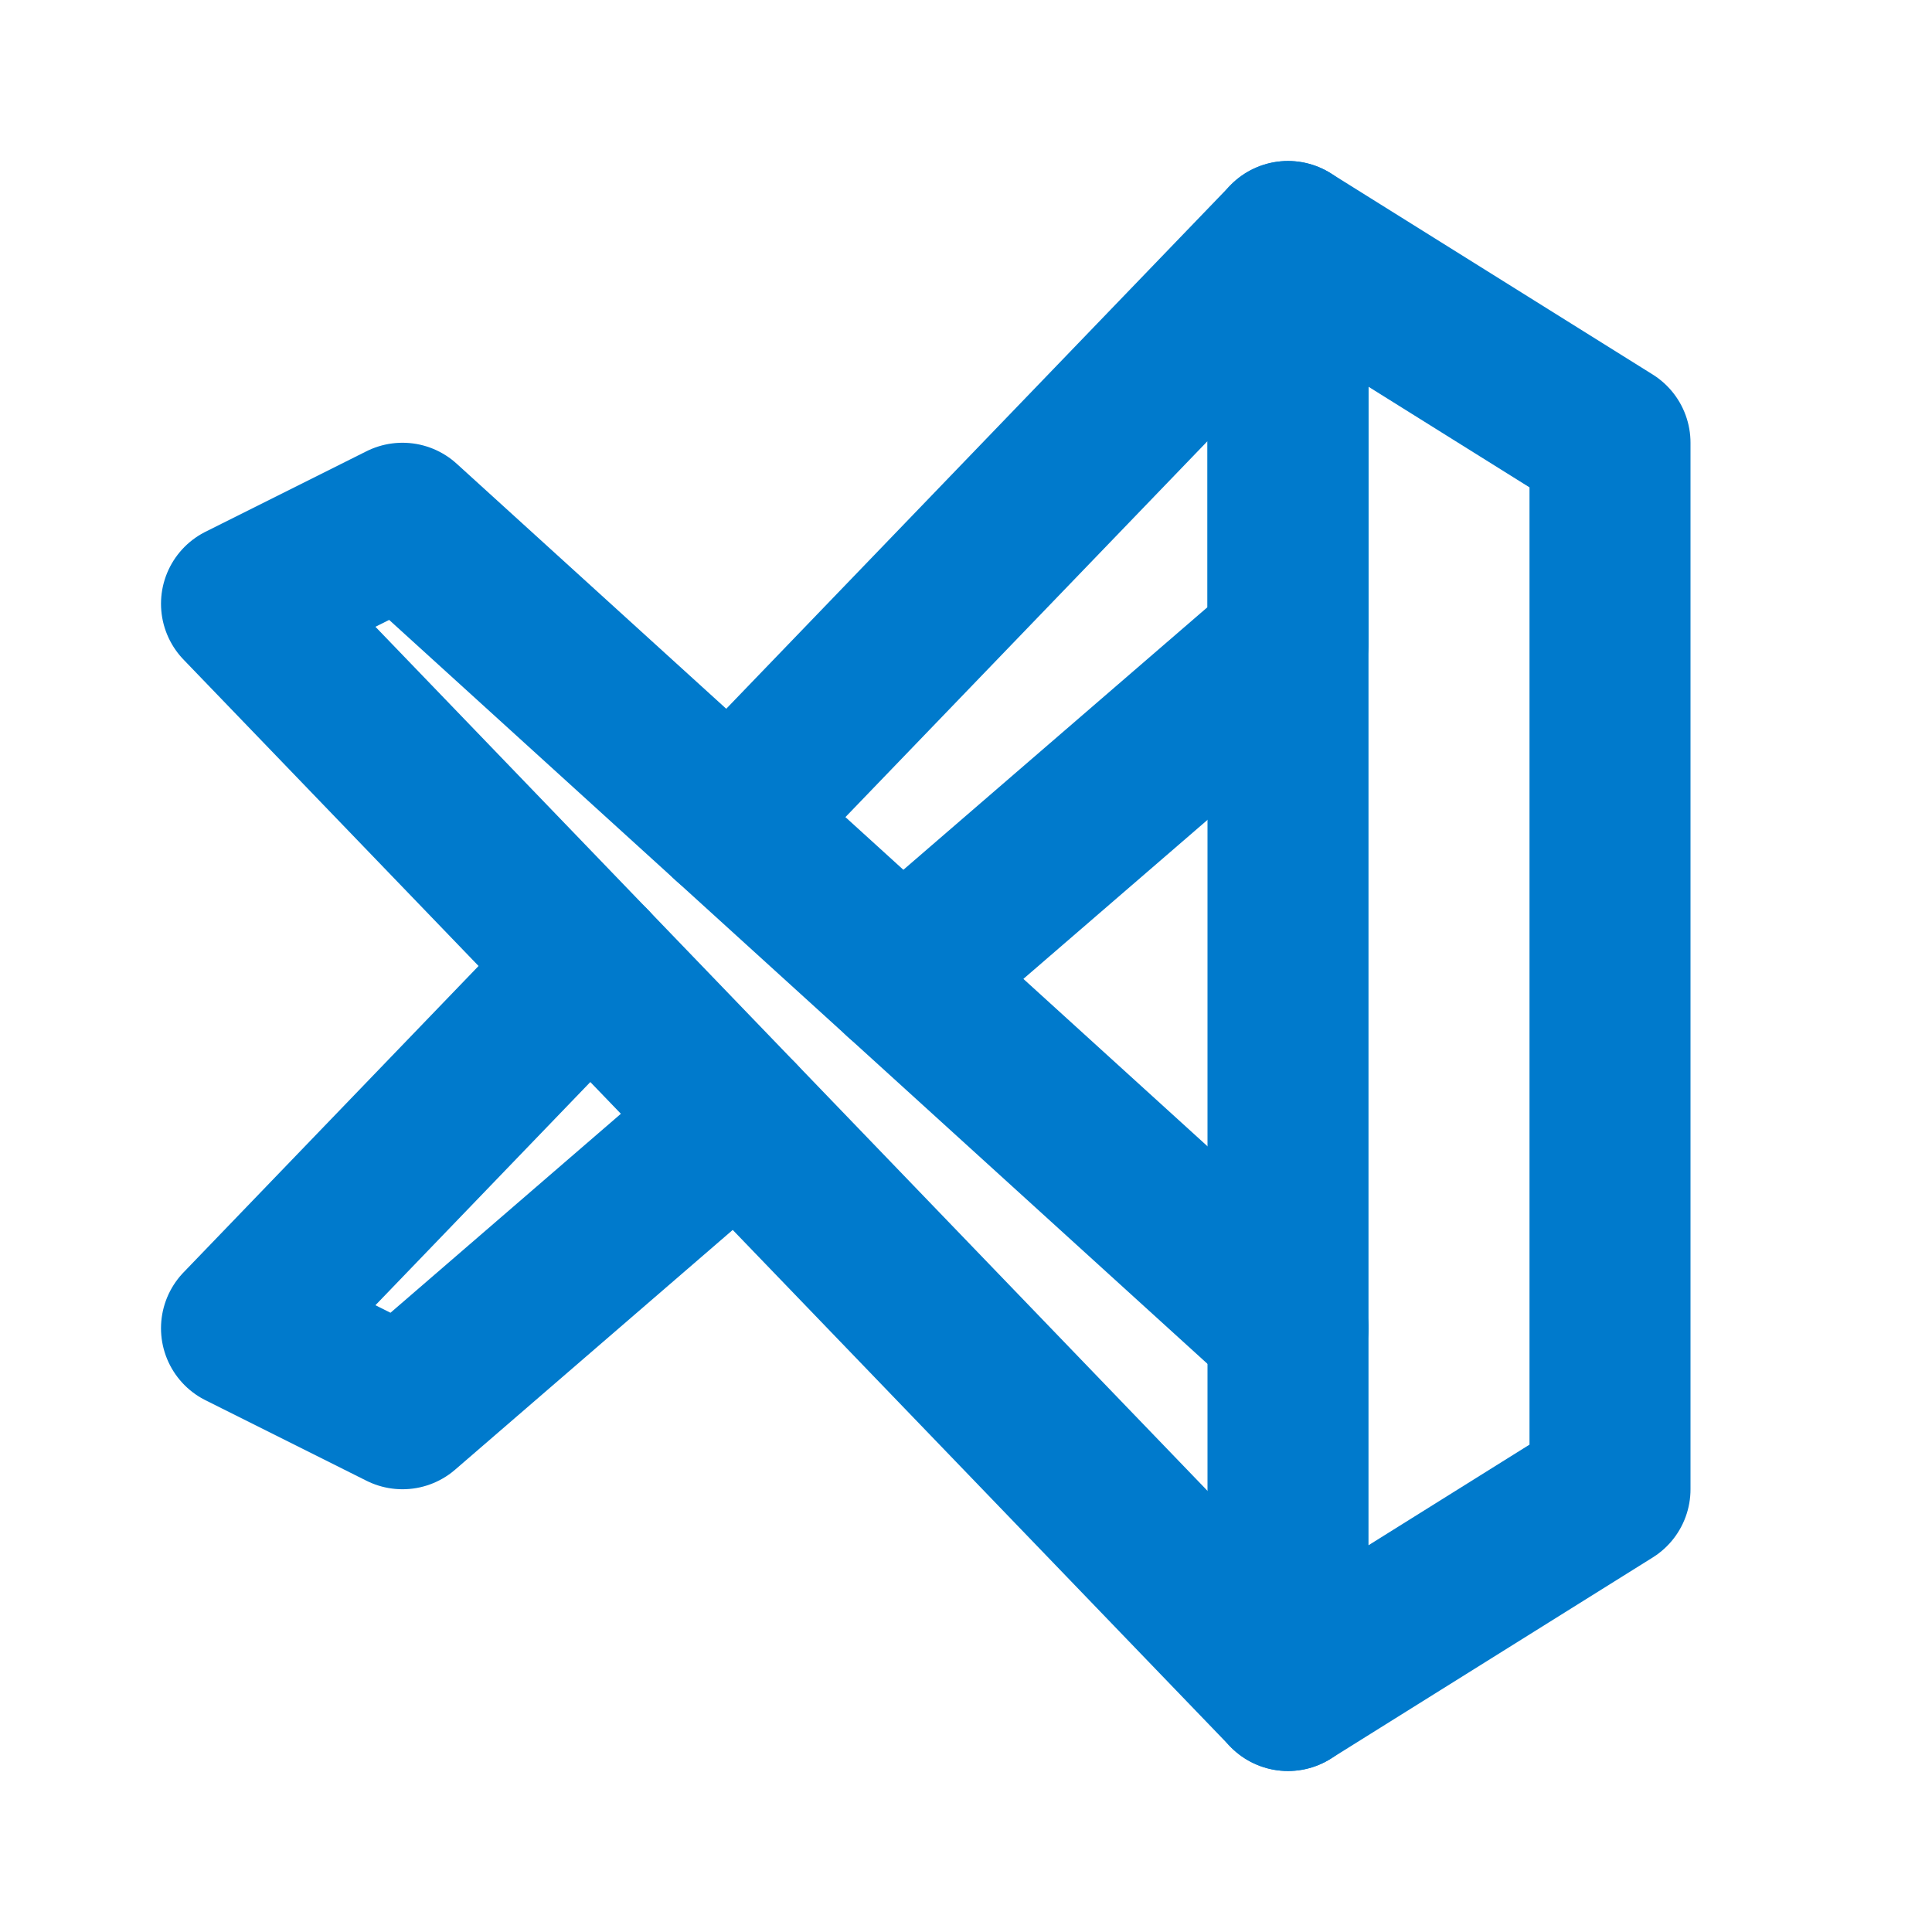
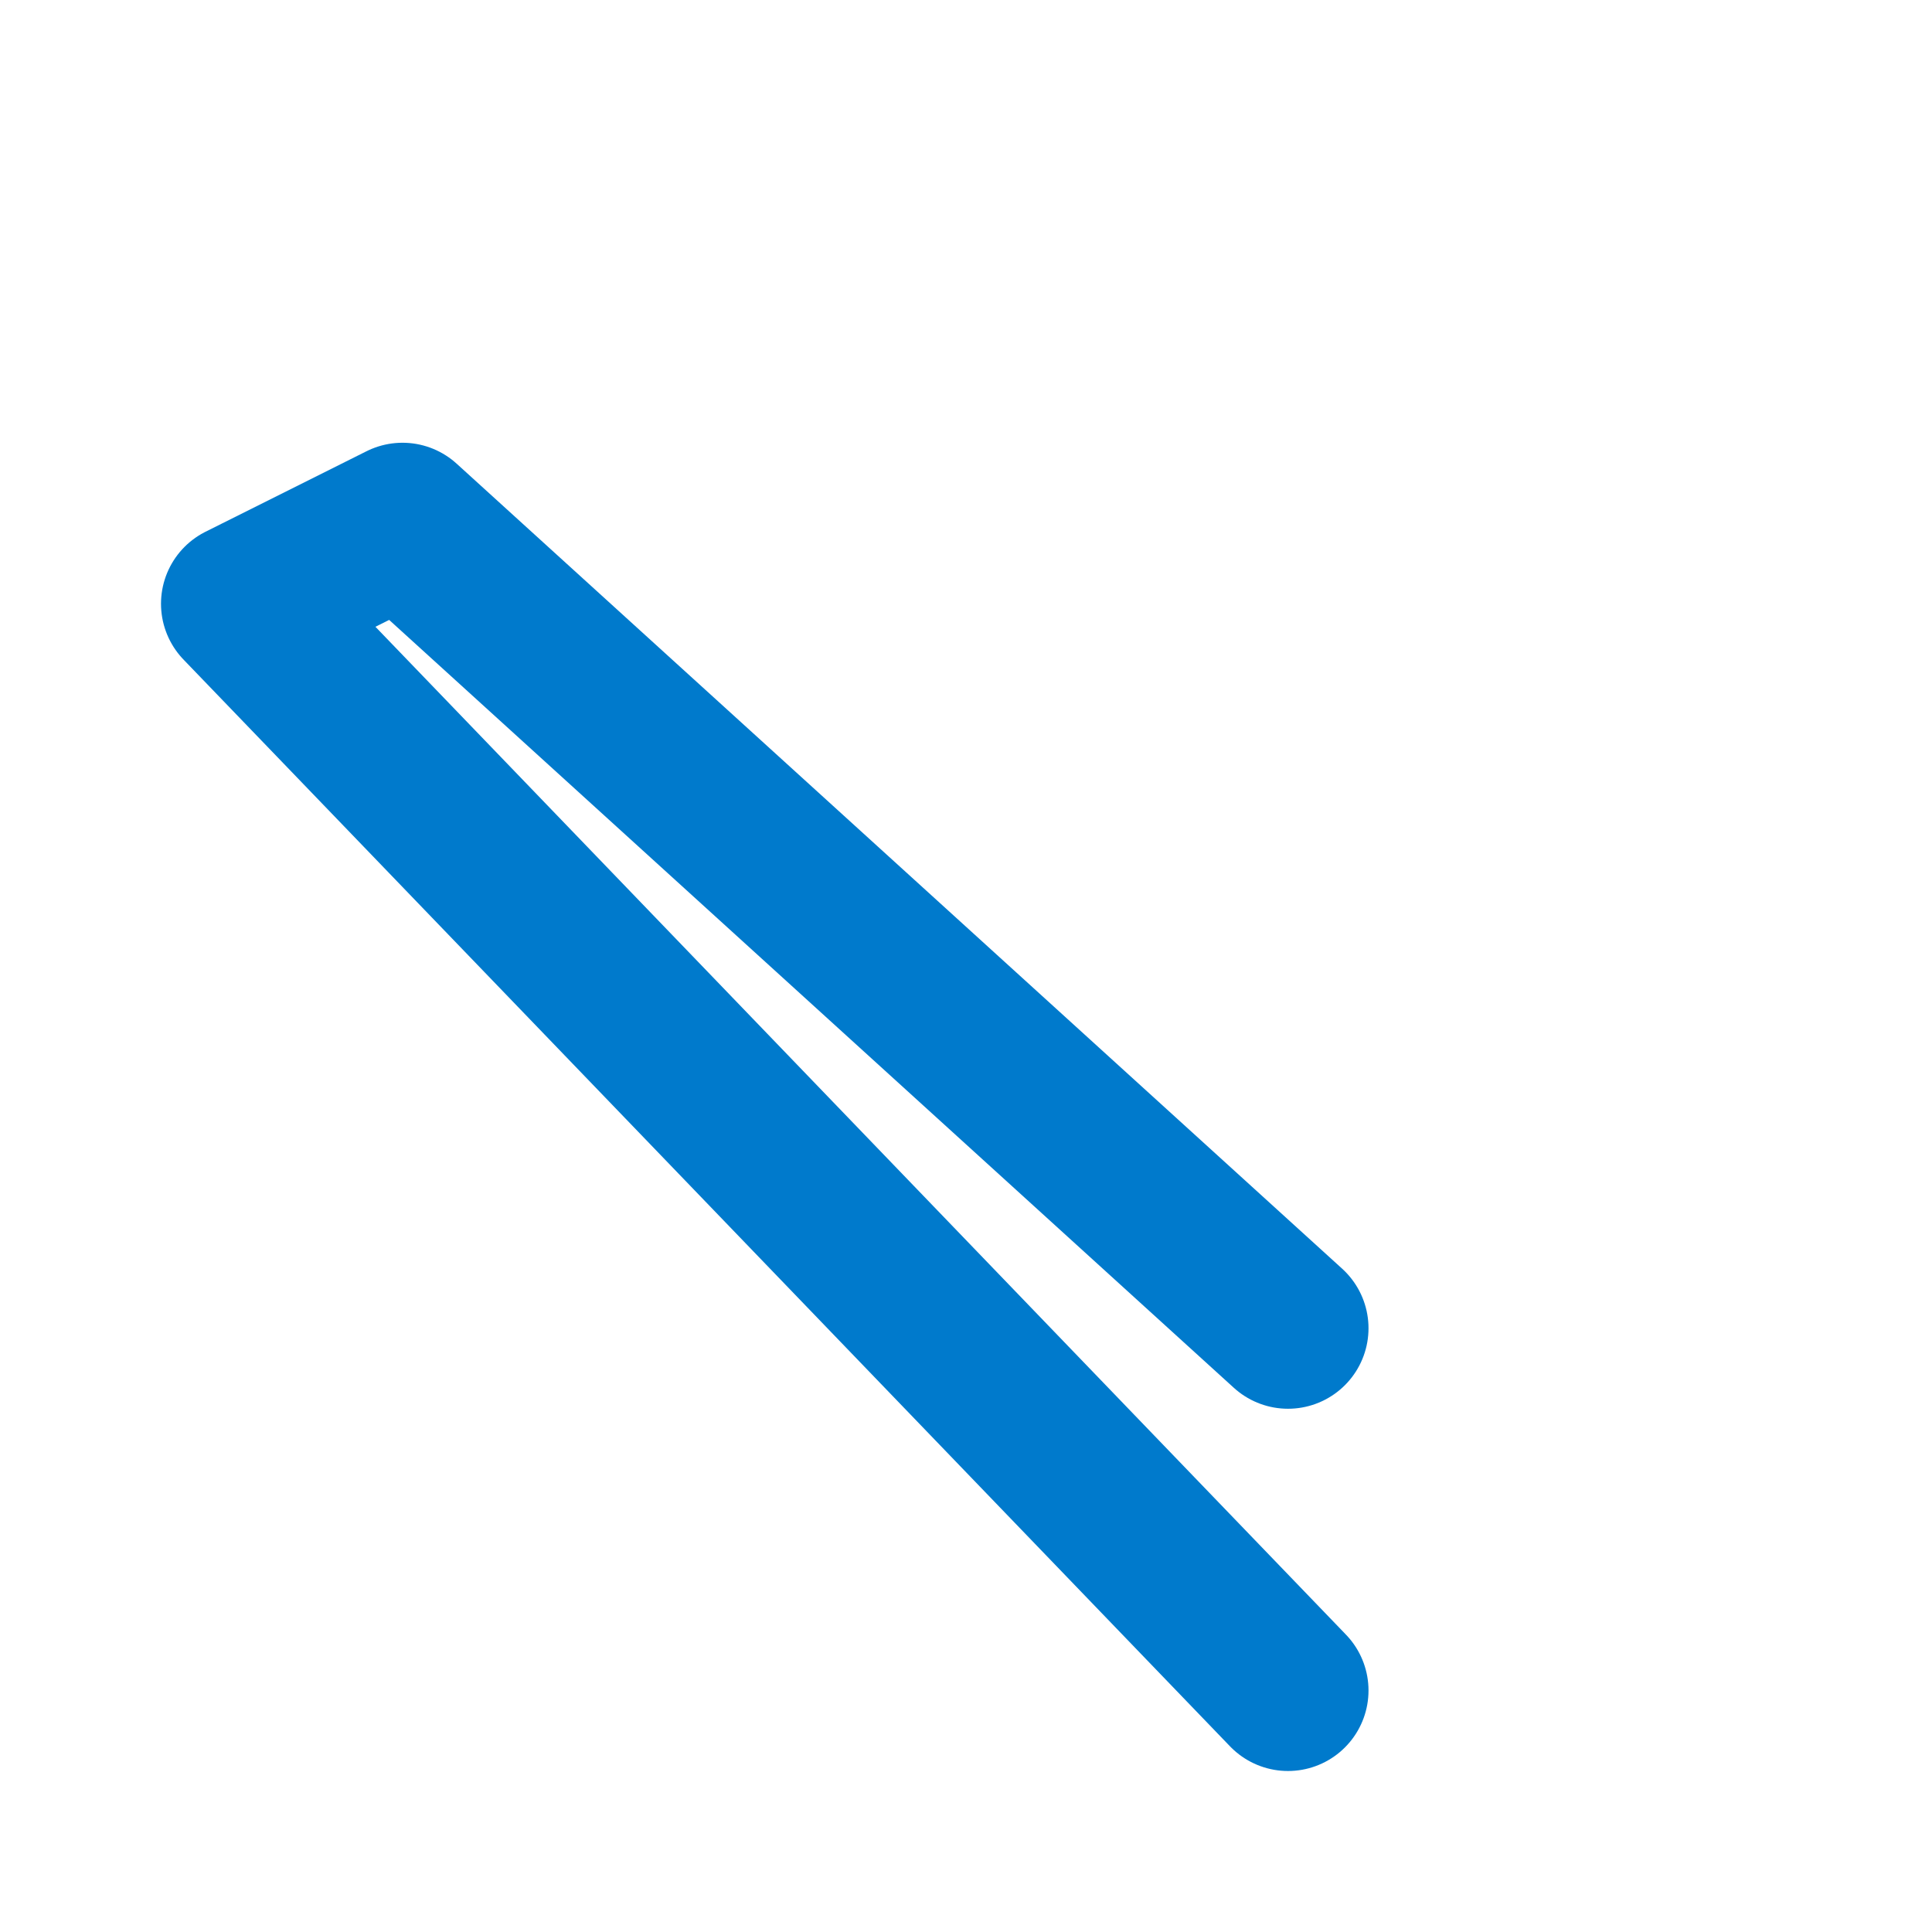
<svg xmlns="http://www.w3.org/2000/svg" stroke="currentColor" fill="none" stroke-width="2" viewBox="0 0 24 24" stroke-linecap="round" stroke-linejoin="round" color="#007ACC" class="Tech_tech_icon__ePoXG" style="color:#007ACC">
  <path stroke="none" d="M0 0h24v24H0z" fill="none" />
-   <path d="M16 3v18l4 -2.5v-13z" />
-   <path d="M9.165 13.903l-4.165 3.597l-2 -1l4.333 -4.5m1.735 -1.802l6.932 -7.198v5l-4.795 4.141" />
  <path d="M16 16.5l-11 -10l-2 1l13 13.5" />
</svg>